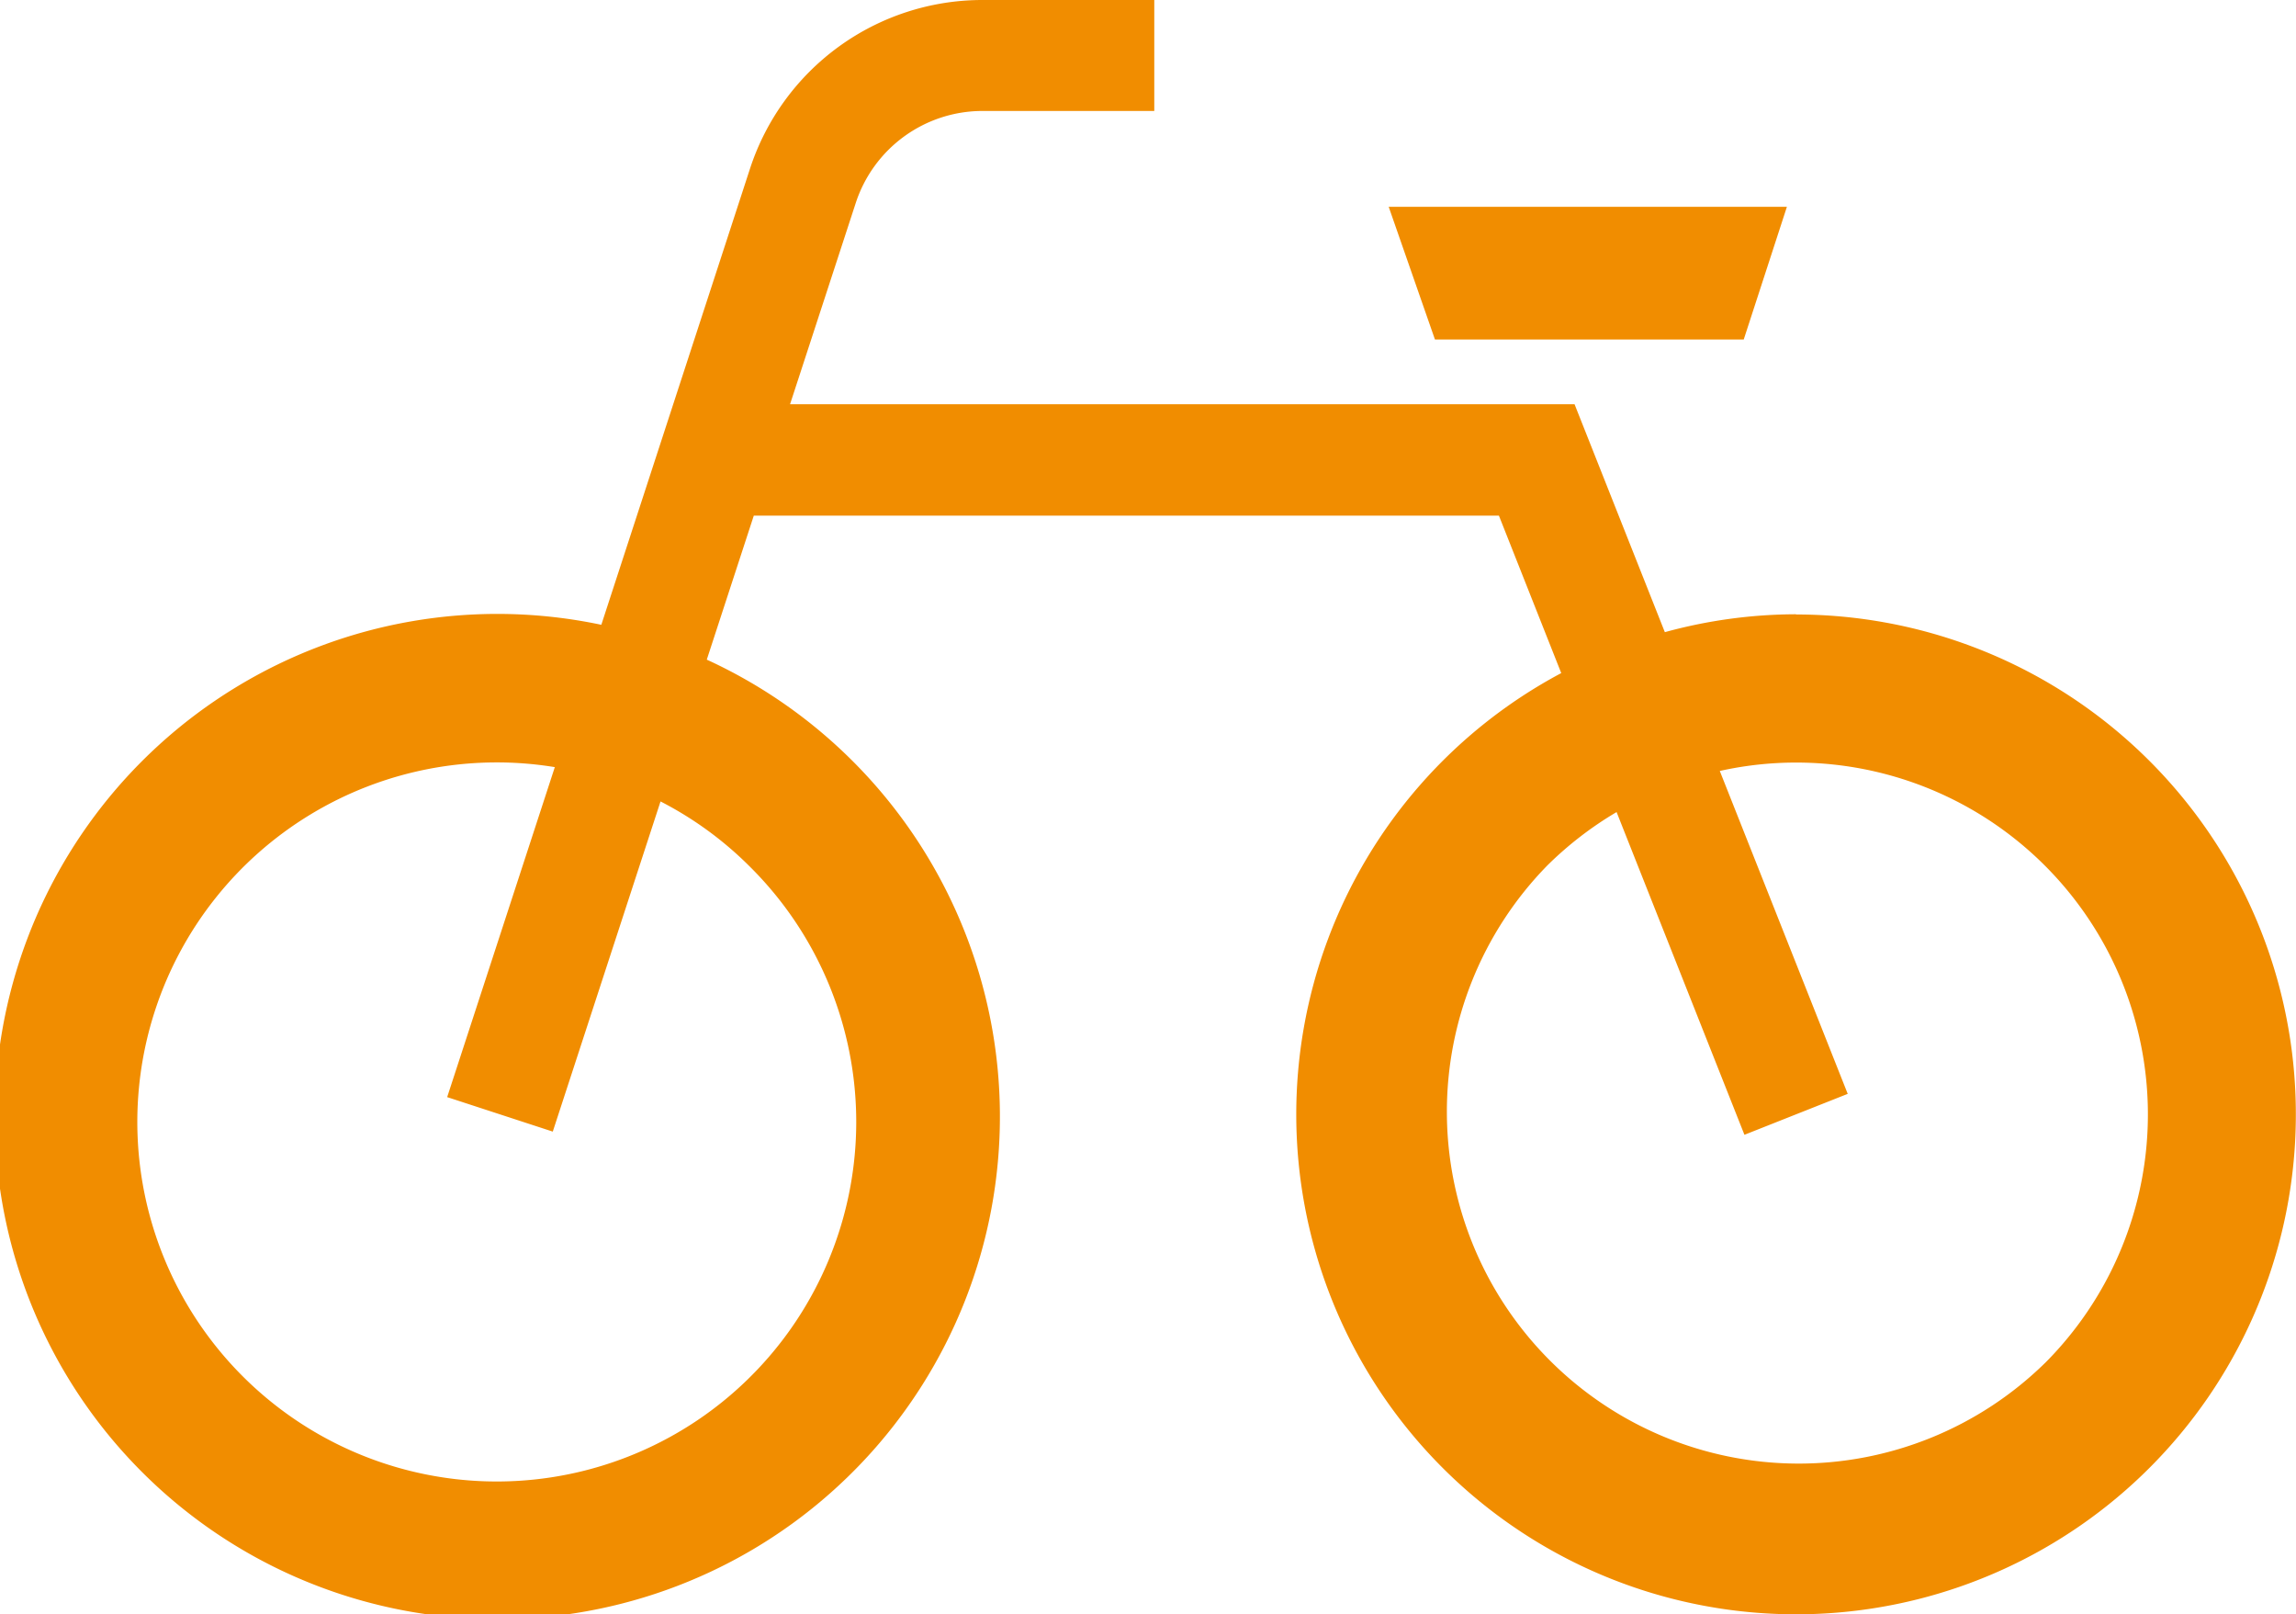
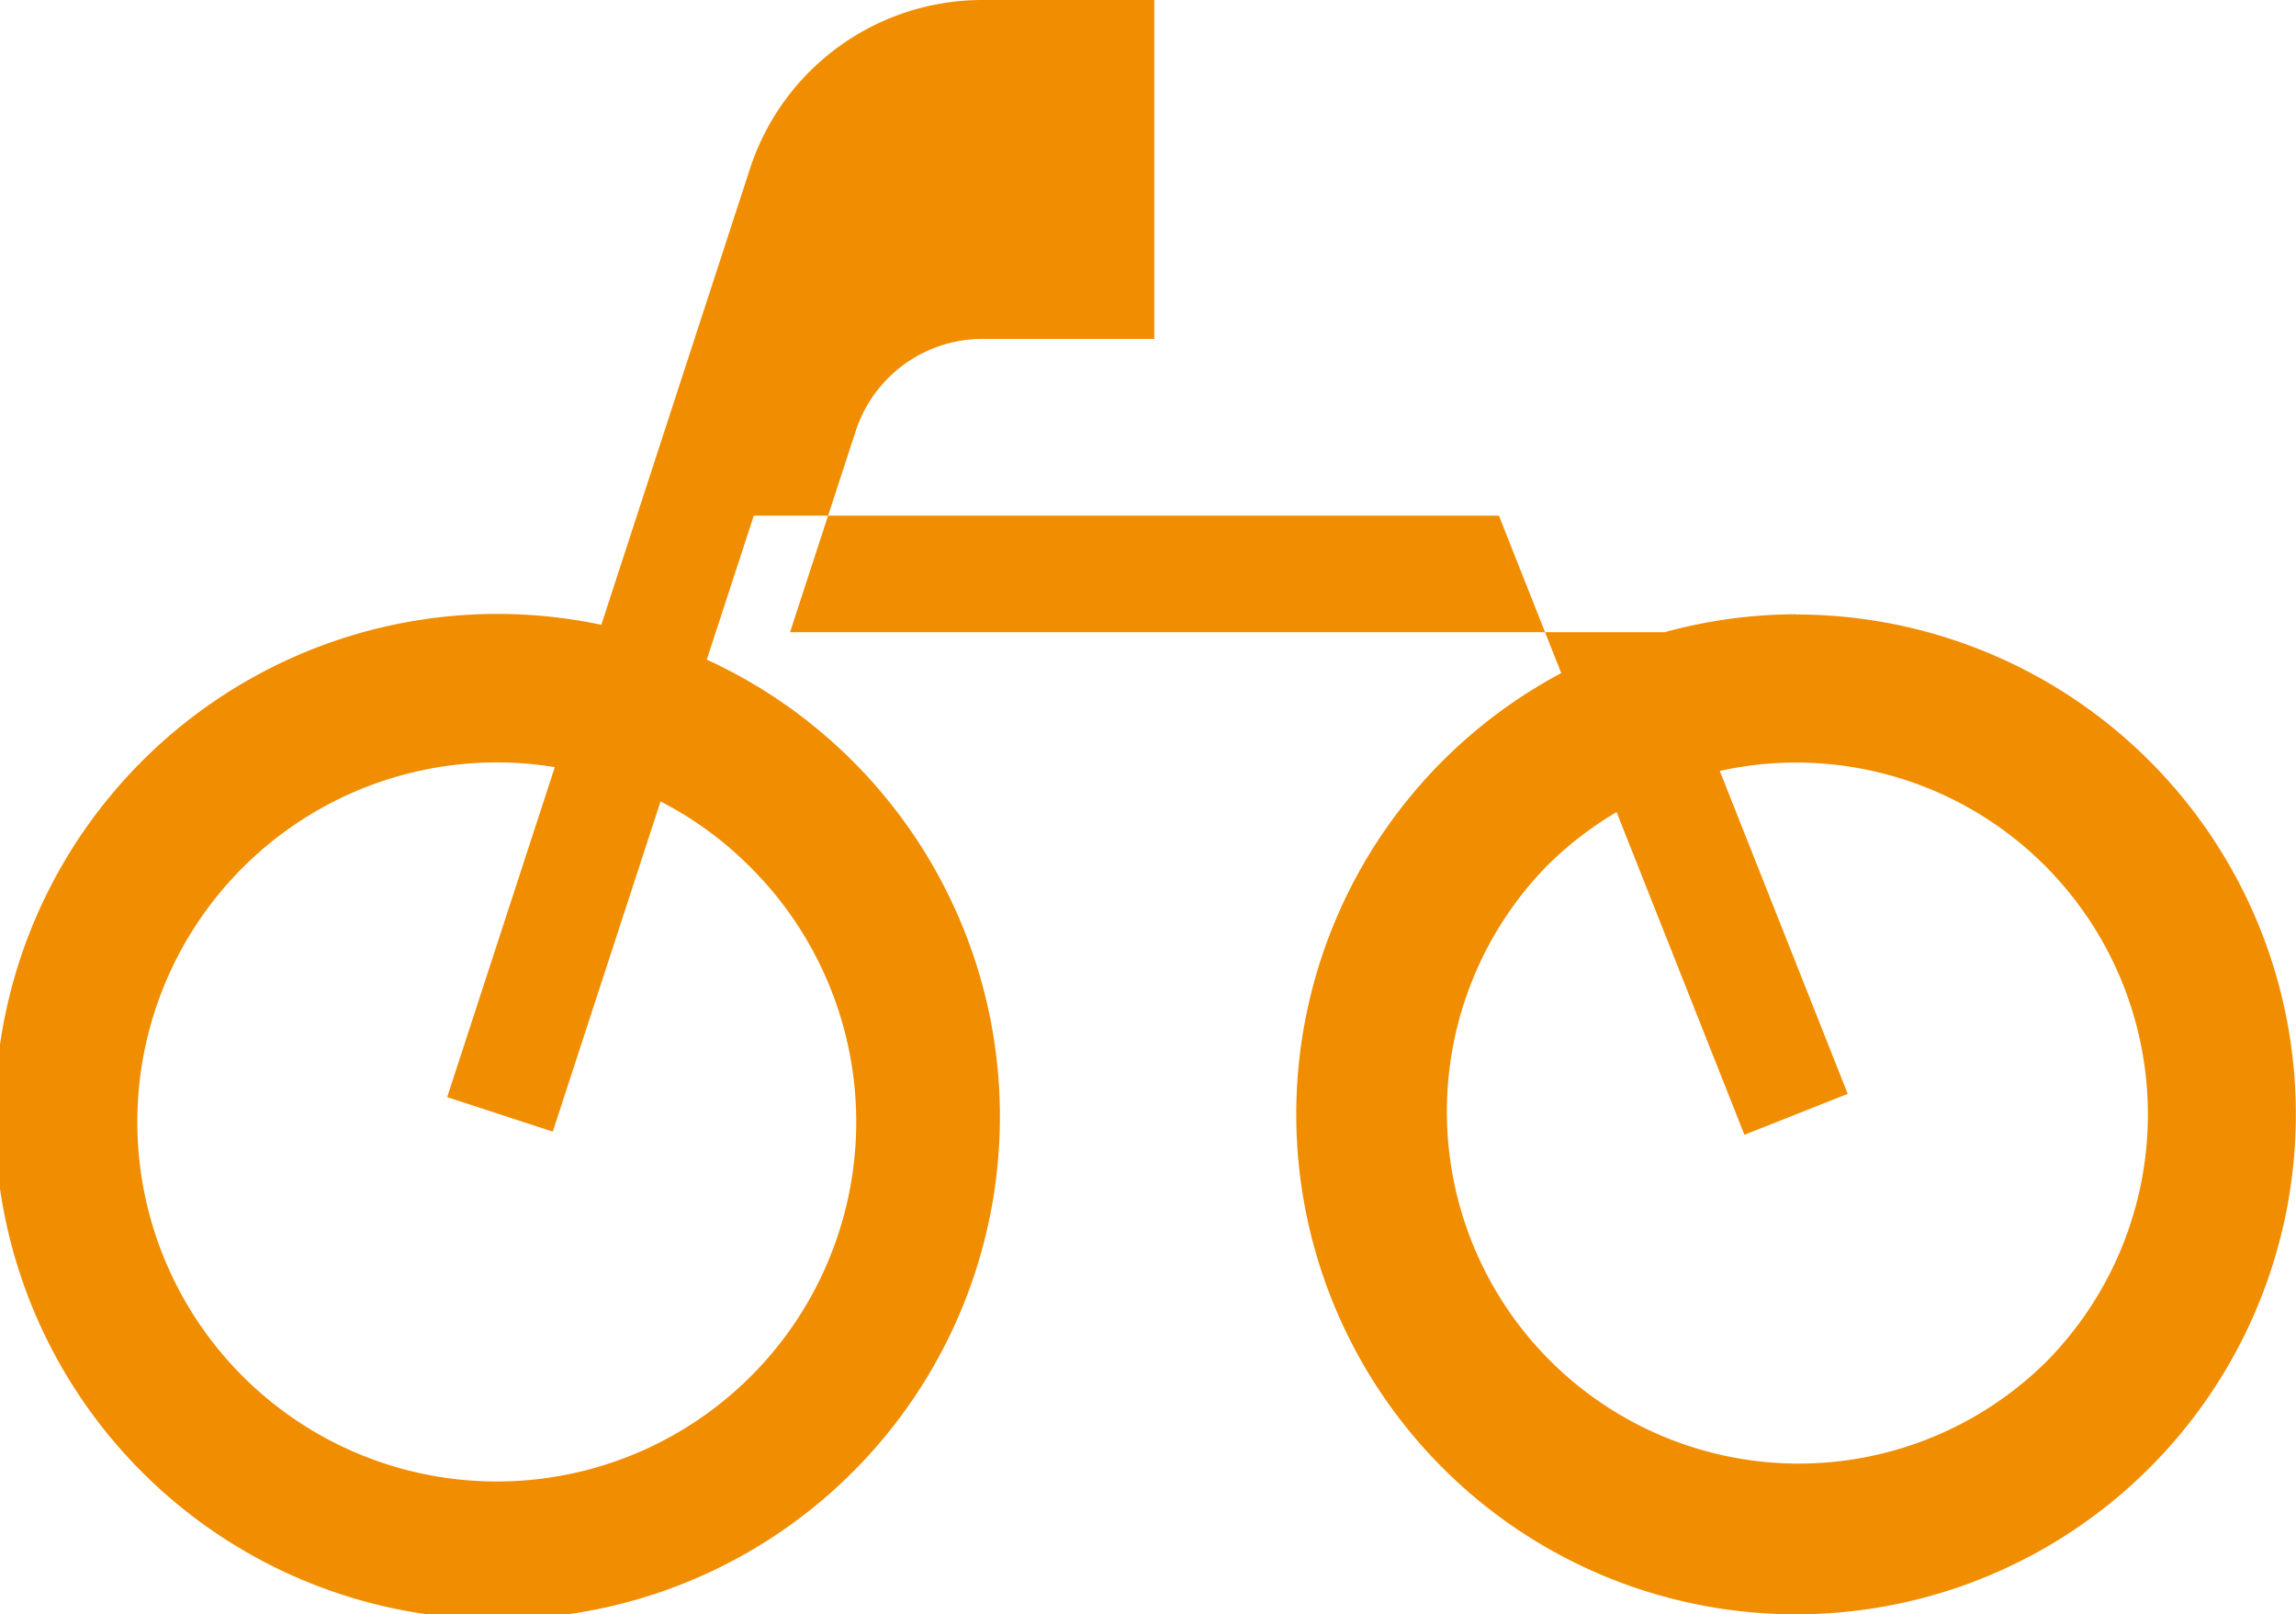
<svg xmlns="http://www.w3.org/2000/svg" width="64.181" height="45.117" viewBox="0 0 64.181 45.117">
  <g transform="translate(0 -76.039)">
-     <path d="M50.206,93.206a13.936,13.936,0,0,0-3.668.5l-2.524-6.37H22.085l1.837-5.627a3.729,3.729,0,0,1,3.544-2.569h4.8V76.039h-4.8a6.834,6.834,0,0,0-6.5,4.711L16.809,93.5a14.048,14.048,0,1,0,2.948.974l1.314-4.024H41.9l1.742,4.4a13.971,13.971,0,1,0,6.559-1.638Zm-29.277,7.021a10.048,10.048,0,1,1-5.42-2.749L12.5,106.7l2.952.964,3.012-9.227A9.925,9.925,0,0,1,20.929,100.227ZM57.16,114.135a9.835,9.835,0,0,1-13.908-13.908,9.941,9.941,0,0,1,1.937-1.493l3.574,9.019,2.887-1.144-3.576-9.024a9.832,9.832,0,0,1,9.086,16.551Z" fill="#f18d00" />
-     <path d="M319.6,125.861l1.207-3.709H309.676l1.293,3.709Z" transform="translate(-270.857 -40.333)" fill="#f18d00" />
+     <path d="M50.206,93.206a13.936,13.936,0,0,0-3.668.5H22.085l1.837-5.627a3.729,3.729,0,0,1,3.544-2.569h4.8V76.039h-4.8a6.834,6.834,0,0,0-6.5,4.711L16.809,93.5a14.048,14.048,0,1,0,2.948.974l1.314-4.024H41.9l1.742,4.4a13.971,13.971,0,1,0,6.559-1.638Zm-29.277,7.021a10.048,10.048,0,1,1-5.42-2.749L12.5,106.7l2.952.964,3.012-9.227A9.925,9.925,0,0,1,20.929,100.227ZM57.16,114.135a9.835,9.835,0,0,1-13.908-13.908,9.941,9.941,0,0,1,1.937-1.493l3.574,9.019,2.887-1.144-3.576-9.024a9.832,9.832,0,0,1,9.086,16.551Z" fill="#f18d00" />
  </g>
</svg>